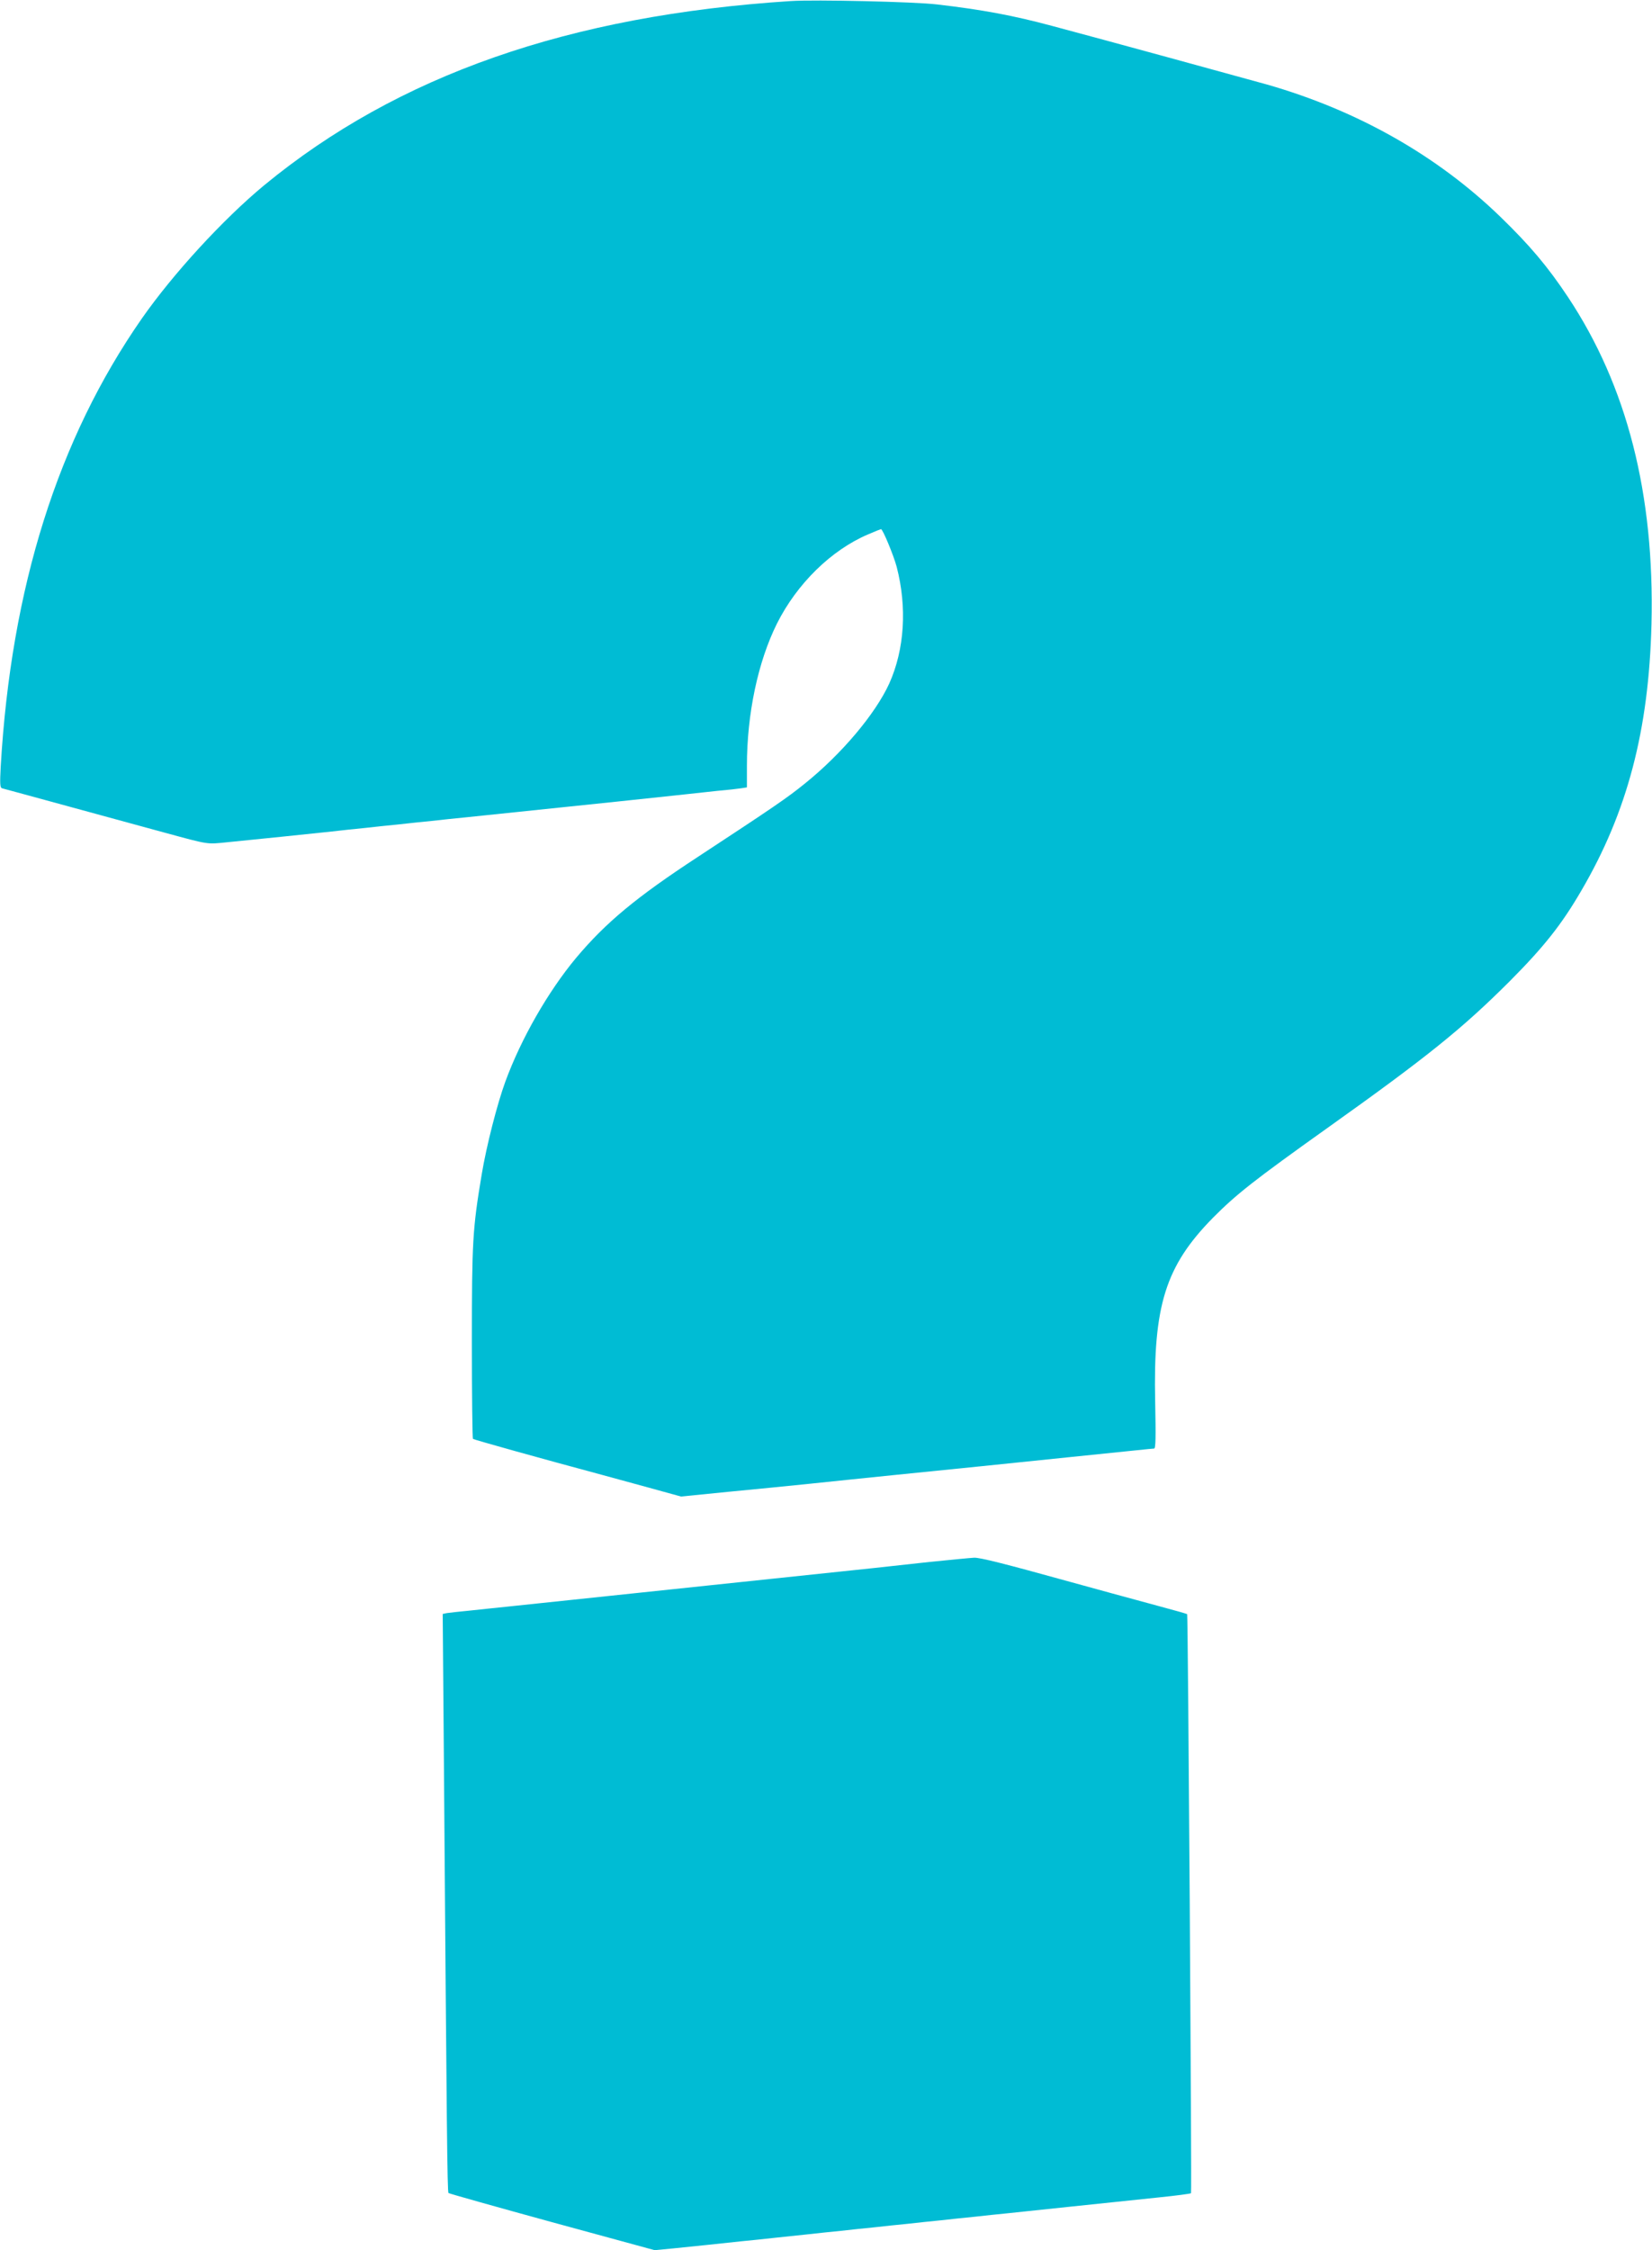
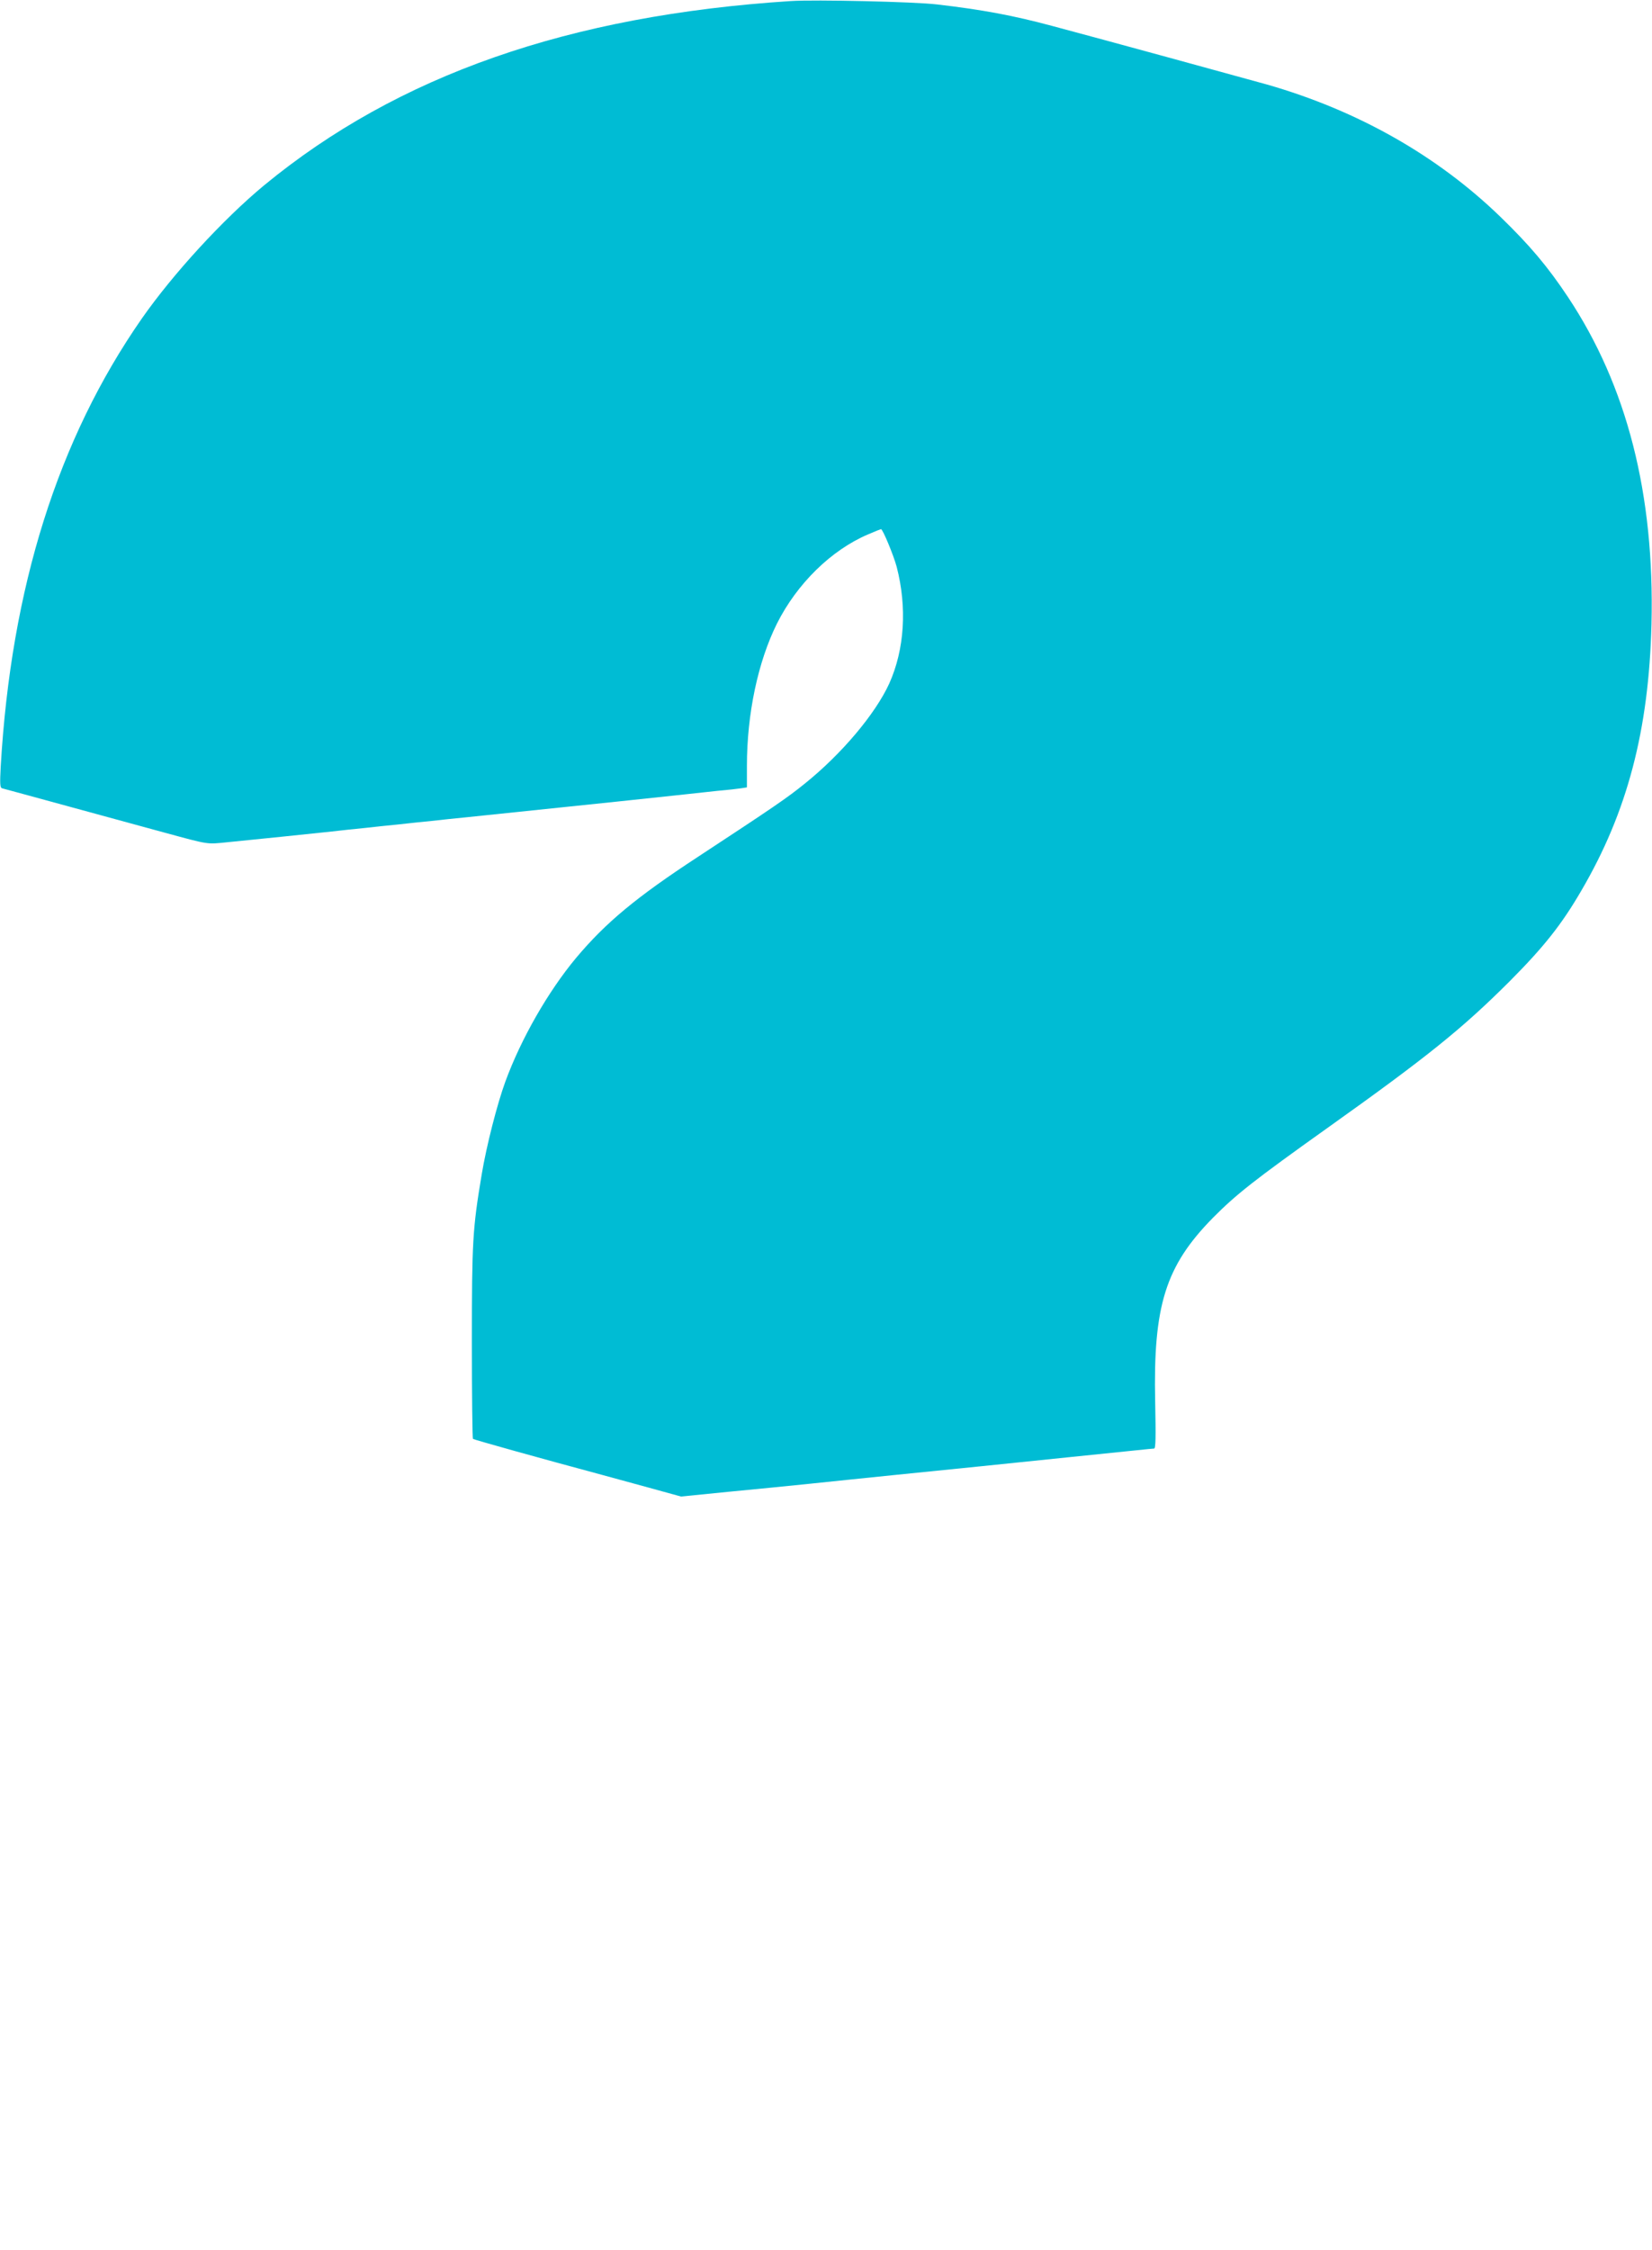
<svg xmlns="http://www.w3.org/2000/svg" version="1.0" width="940pt" height="1280pt" viewBox="0 0 940 1280" preserveAspectRatio="xMidYMid meet">
  <g transform="translate(0,1280) scale(0.1,-0.1)" fill="#00bcd4" stroke="none">
    <path d="M4500 12794 c-1261 -81 -2237 -422 -2997 -1048 -233 -193 -518 -503 -696 -758 -477 -685 -744 -1530 -803 -2550 -5 -95 -4 -118 7 -122 8 -2 66 -18 129 -35 118 -32 635 -173 795 -217 258 -70 239 -67 359 -55 61 6 199 20 306 31 107 11 237 25 288 30 50 6 135 15 187 20 52 6 138 15 190 20 52 6 138 15 190 20 52 6 138 15 190 20 327 34 670 70 865 90 107 11 256 27 330 35 74 8 182 20 240 26 58 5 120 12 138 15 l32 5 0 122 c0 297 63 593 171 810 114 227 309 418 518 507 39 17 72 30 74 30 10 0 72 -150 89 -214 60 -231 45 -470 -42 -664 -79 -173 -271 -401 -480 -569 -101 -82 -179 -135 -610 -418 -350 -229 -523 -373 -692 -574 -159 -191 -313 -459 -403 -705 -46 -126 -107 -364 -134 -526 -52 -311 -56 -382 -56 -957 0 -298 3 -544 6 -548 6 -5 389 -112 739 -206 41 -11 158 -43 260 -71 l185 -51 270 27 c149 14 358 35 465 46 107 11 326 34 485 50 160 16 378 38 485 49 107 11 330 34 495 51 165 17 341 35 390 40 50 5 95 10 102 10 9 0 10 65 6 263 -12 550 58 775 330 1051 131 132 235 214 652 511 566 403 767 565 1036 834 194 195 295 322 407 515 261 446 384 911 399 1516 18 739 -139 1354 -475 1860 -115 173 -216 293 -384 456 -359 348 -812 605 -1328 753 -100 28 -950 261 -1225 334 -220 59 -396 92 -655 122 -127 15 -692 28 -830 19z" />
-     <path d="M5290 3915 c-118 -13 -262 -29 -320 -35 -58 -6 -143 -15 -190 -20 -47 -5 -132 -14 -190 -20 -58 -6 -143 -15 -190 -20 -47 -5 -132 -14 -190 -20 -58 -6 -143 -15 -190 -20 -47 -5 -132 -14 -190 -20 -58 -6 -143 -15 -190 -20 -47 -5 -132 -14 -190 -20 -58 -6 -143 -15 -190 -20 -47 -5 -132 -14 -190 -20 -58 -6 -143 -15 -190 -20 -47 -5 -137 -14 -200 -21 -63 -6 -125 -13 -138 -15 l-23 -5 7 -862 c16 -2078 19 -2426 26 -2432 3 -3 269 -78 590 -166 l583 -159 105 10 c58 6 146 15 195 20 50 5 134 14 188 20 53 5 140 14 192 20 52 5 138 15 190 20 52 6 138 15 190 20 52 6 138 15 190 20 52 6 138 15 190 20 52 6 138 15 190 20 52 6 138 15 190 20 52 6 138 15 190 20 186 20 477 50 858 90 99 10 181 21 184 24 5 5 -17 3288 -22 3294 -2 2 -76 23 -166 47 -191 52 -354 96 -494 135 -386 107 -518 140 -552 139 -21 -1 -135 -12 -253 -24z" />
  </g>
</svg>